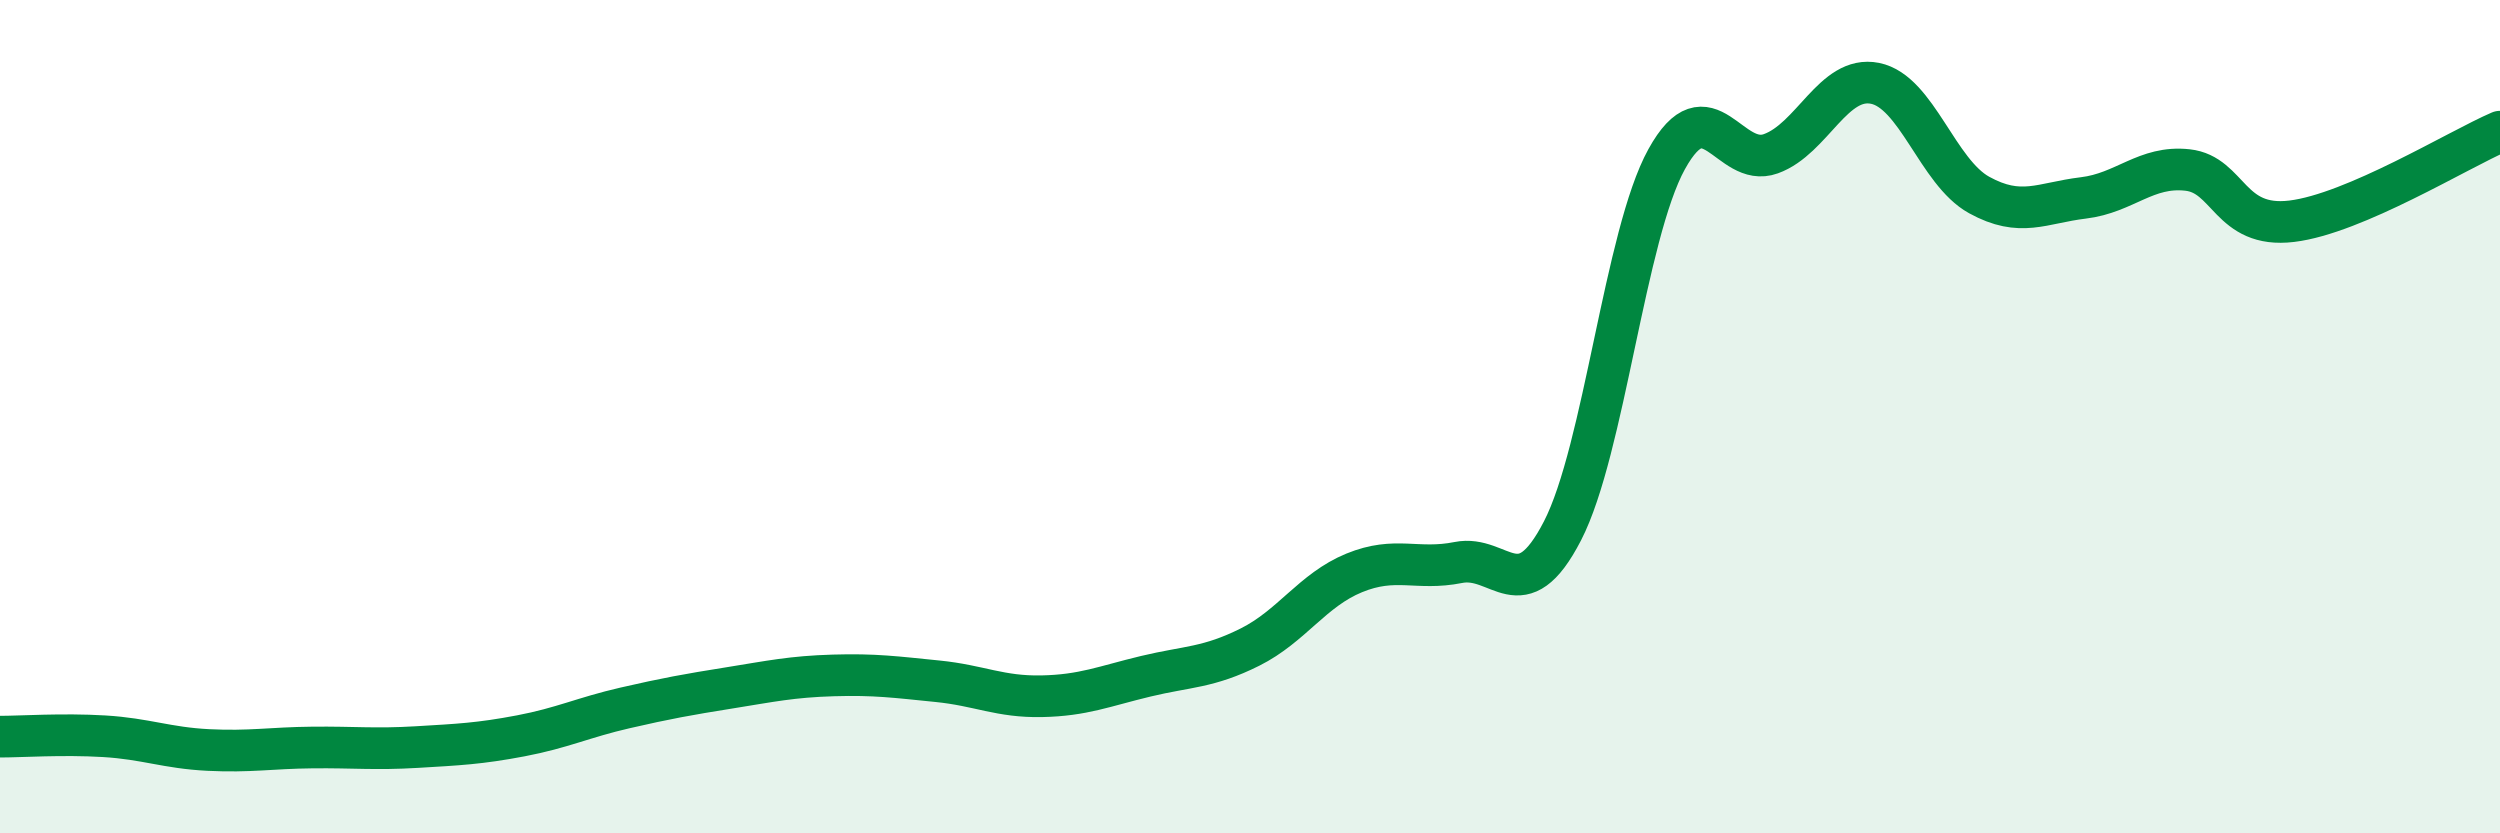
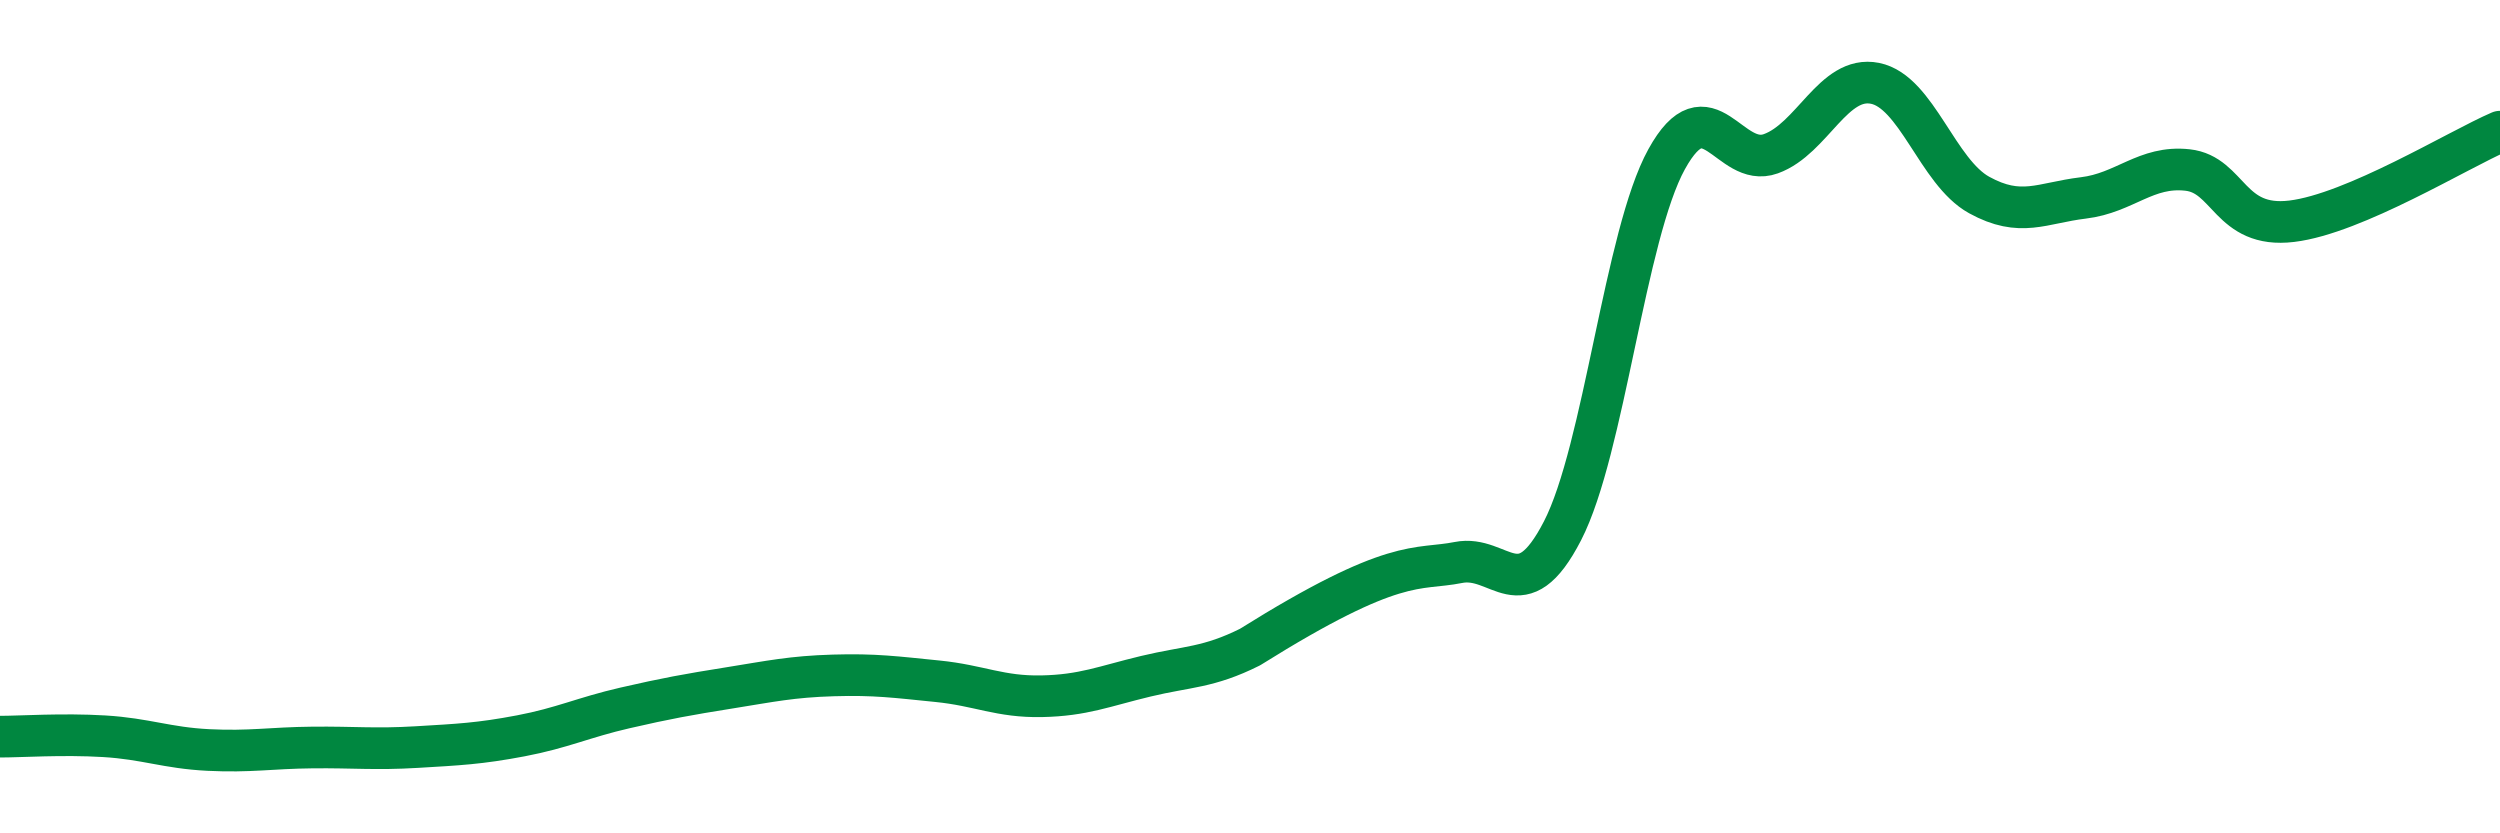
<svg xmlns="http://www.w3.org/2000/svg" width="60" height="20" viewBox="0 0 60 20">
-   <path d="M 0,17.68 C 0.5,17.68 1.5,17.61 2.5,17.67 C 3.5,17.73 4,17.95 5,18 C 6,18.05 6.5,17.95 7.5,17.94 C 8.5,17.93 9,17.99 10,17.93 C 11,17.87 11.5,17.85 12.5,17.66 C 13.5,17.47 14,17.22 15,16.99 C 16,16.76 16.5,16.67 17.5,16.51 C 18.5,16.35 19,16.24 20,16.21 C 21,16.18 21.5,16.25 22.5,16.35 C 23.5,16.45 24,16.73 25,16.71 C 26,16.69 26.5,16.47 27.5,16.23 C 28.5,15.99 29,16.03 30,15.53 C 31,15.03 31.5,14.16 32.5,13.75 C 33.5,13.34 34,13.7 35,13.5 C 36,13.3 36.5,14.68 37.5,12.74 C 38.5,10.8 39,5.63 40,3.82 C 41,2.01 41.5,4.05 42.5,3.69 C 43.5,3.33 44,1.8 45,2 C 46,2.2 46.5,4.13 47.5,4.68 C 48.5,5.23 49,4.87 50,4.75 C 51,4.63 51.5,3.97 52.5,4.08 C 53.5,4.19 53.5,5.49 55,5.31 C 56.5,5.13 59,3.59 60,3.16L60 20L0 20Z" fill="#008740" opacity="0.1" stroke-linecap="round" stroke-linejoin="round" />
-   <path d="M 0,17.68 C 0.5,17.68 1.5,17.61 2.5,17.67 C 3.5,17.73 4,17.95 5,18 C 6,18.05 6.5,17.95 7.5,17.94 C 8.5,17.93 9,17.99 10,17.93 C 11,17.87 11.5,17.85 12.5,17.66 C 13.5,17.47 14,17.22 15,16.99 C 16,16.76 16.5,16.67 17.5,16.51 C 18.5,16.35 19,16.24 20,16.21 C 21,16.18 21.5,16.25 22.5,16.35 C 23.5,16.45 24,16.73 25,16.71 C 26,16.69 26.5,16.47 27.5,16.23 C 28.5,15.99 29,16.03 30,15.53 C 31,15.03 31.5,14.16 32.5,13.75 C 33.5,13.34 34,13.7 35,13.5 C 36,13.3 36.5,14.68 37.5,12.74 C 38.5,10.8 39,5.63 40,3.82 C 41,2.01 41.5,4.05 42.5,3.69 C 43.5,3.33 44,1.8 45,2 C 46,2.2 46.5,4.13 47.5,4.68 C 48.5,5.23 49,4.87 50,4.75 C 51,4.63 51.5,3.97 52.5,4.08 C 53.5,4.19 53.5,5.49 55,5.31 C 56.5,5.13 59,3.59 60,3.16" stroke="#008740" stroke-width="1" fill="none" stroke-linecap="round" stroke-linejoin="round" />
+   <path d="M 0,17.68 C 0.5,17.68 1.5,17.61 2.5,17.67 C 3.5,17.73 4,17.95 5,18 C 6,18.05 6.5,17.95 7.5,17.94 C 8.5,17.93 9,17.99 10,17.93 C 11,17.87 11.5,17.85 12.5,17.66 C 13.5,17.47 14,17.22 15,16.99 C 16,16.76 16.5,16.67 17.5,16.51 C 18.5,16.35 19,16.24 20,16.21 C 21,16.18 21.5,16.25 22.5,16.35 C 23.5,16.45 24,16.73 25,16.71 C 26,16.69 26.5,16.47 27.5,16.23 C 28.5,15.99 29,16.03 30,15.53 C 33.5,13.34 34,13.7 35,13.5 C 36,13.3 36.5,14.68 37.5,12.74 C 38.5,10.8 39,5.63 40,3.82 C 41,2.01 41.5,4.05 42.5,3.69 C 43.5,3.33 44,1.8 45,2 C 46,2.2 46.5,4.13 47.5,4.68 C 48.5,5.23 49,4.87 50,4.75 C 51,4.63 51.5,3.97 52.5,4.08 C 53.5,4.19 53.5,5.49 55,5.31 C 56.5,5.13 59,3.59 60,3.16" stroke="#008740" stroke-width="1" fill="none" stroke-linecap="round" stroke-linejoin="round" />
</svg>